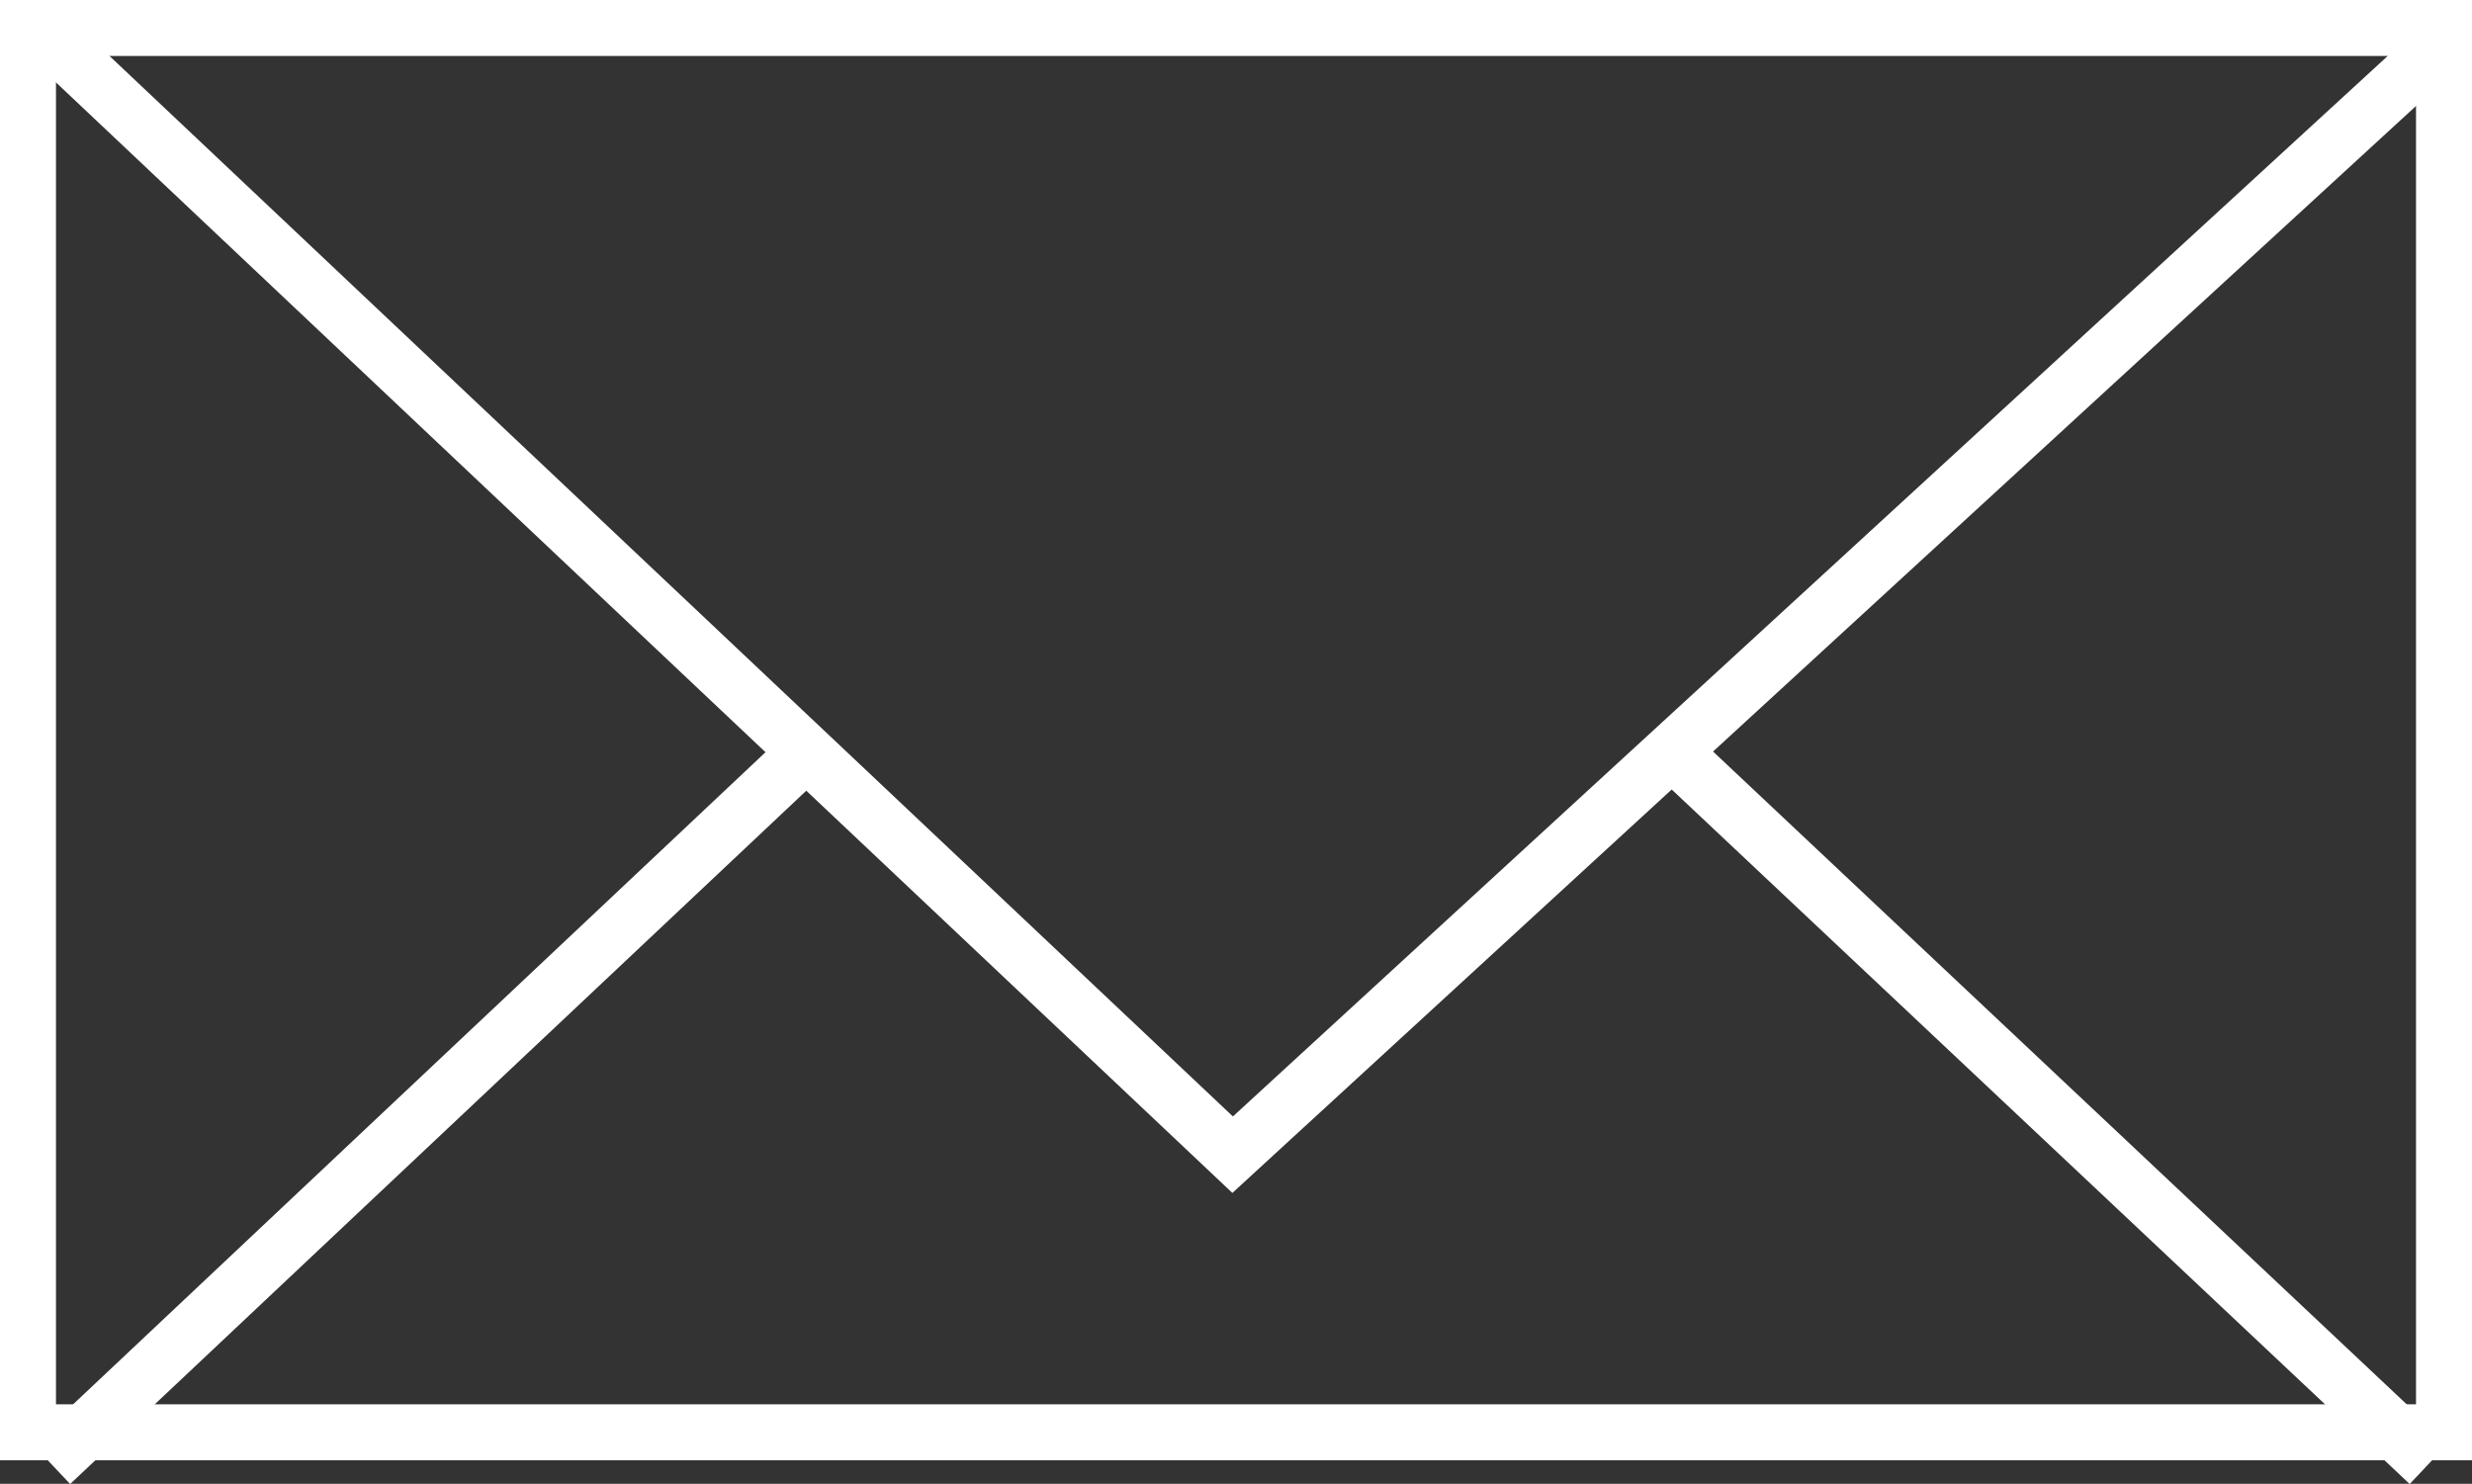
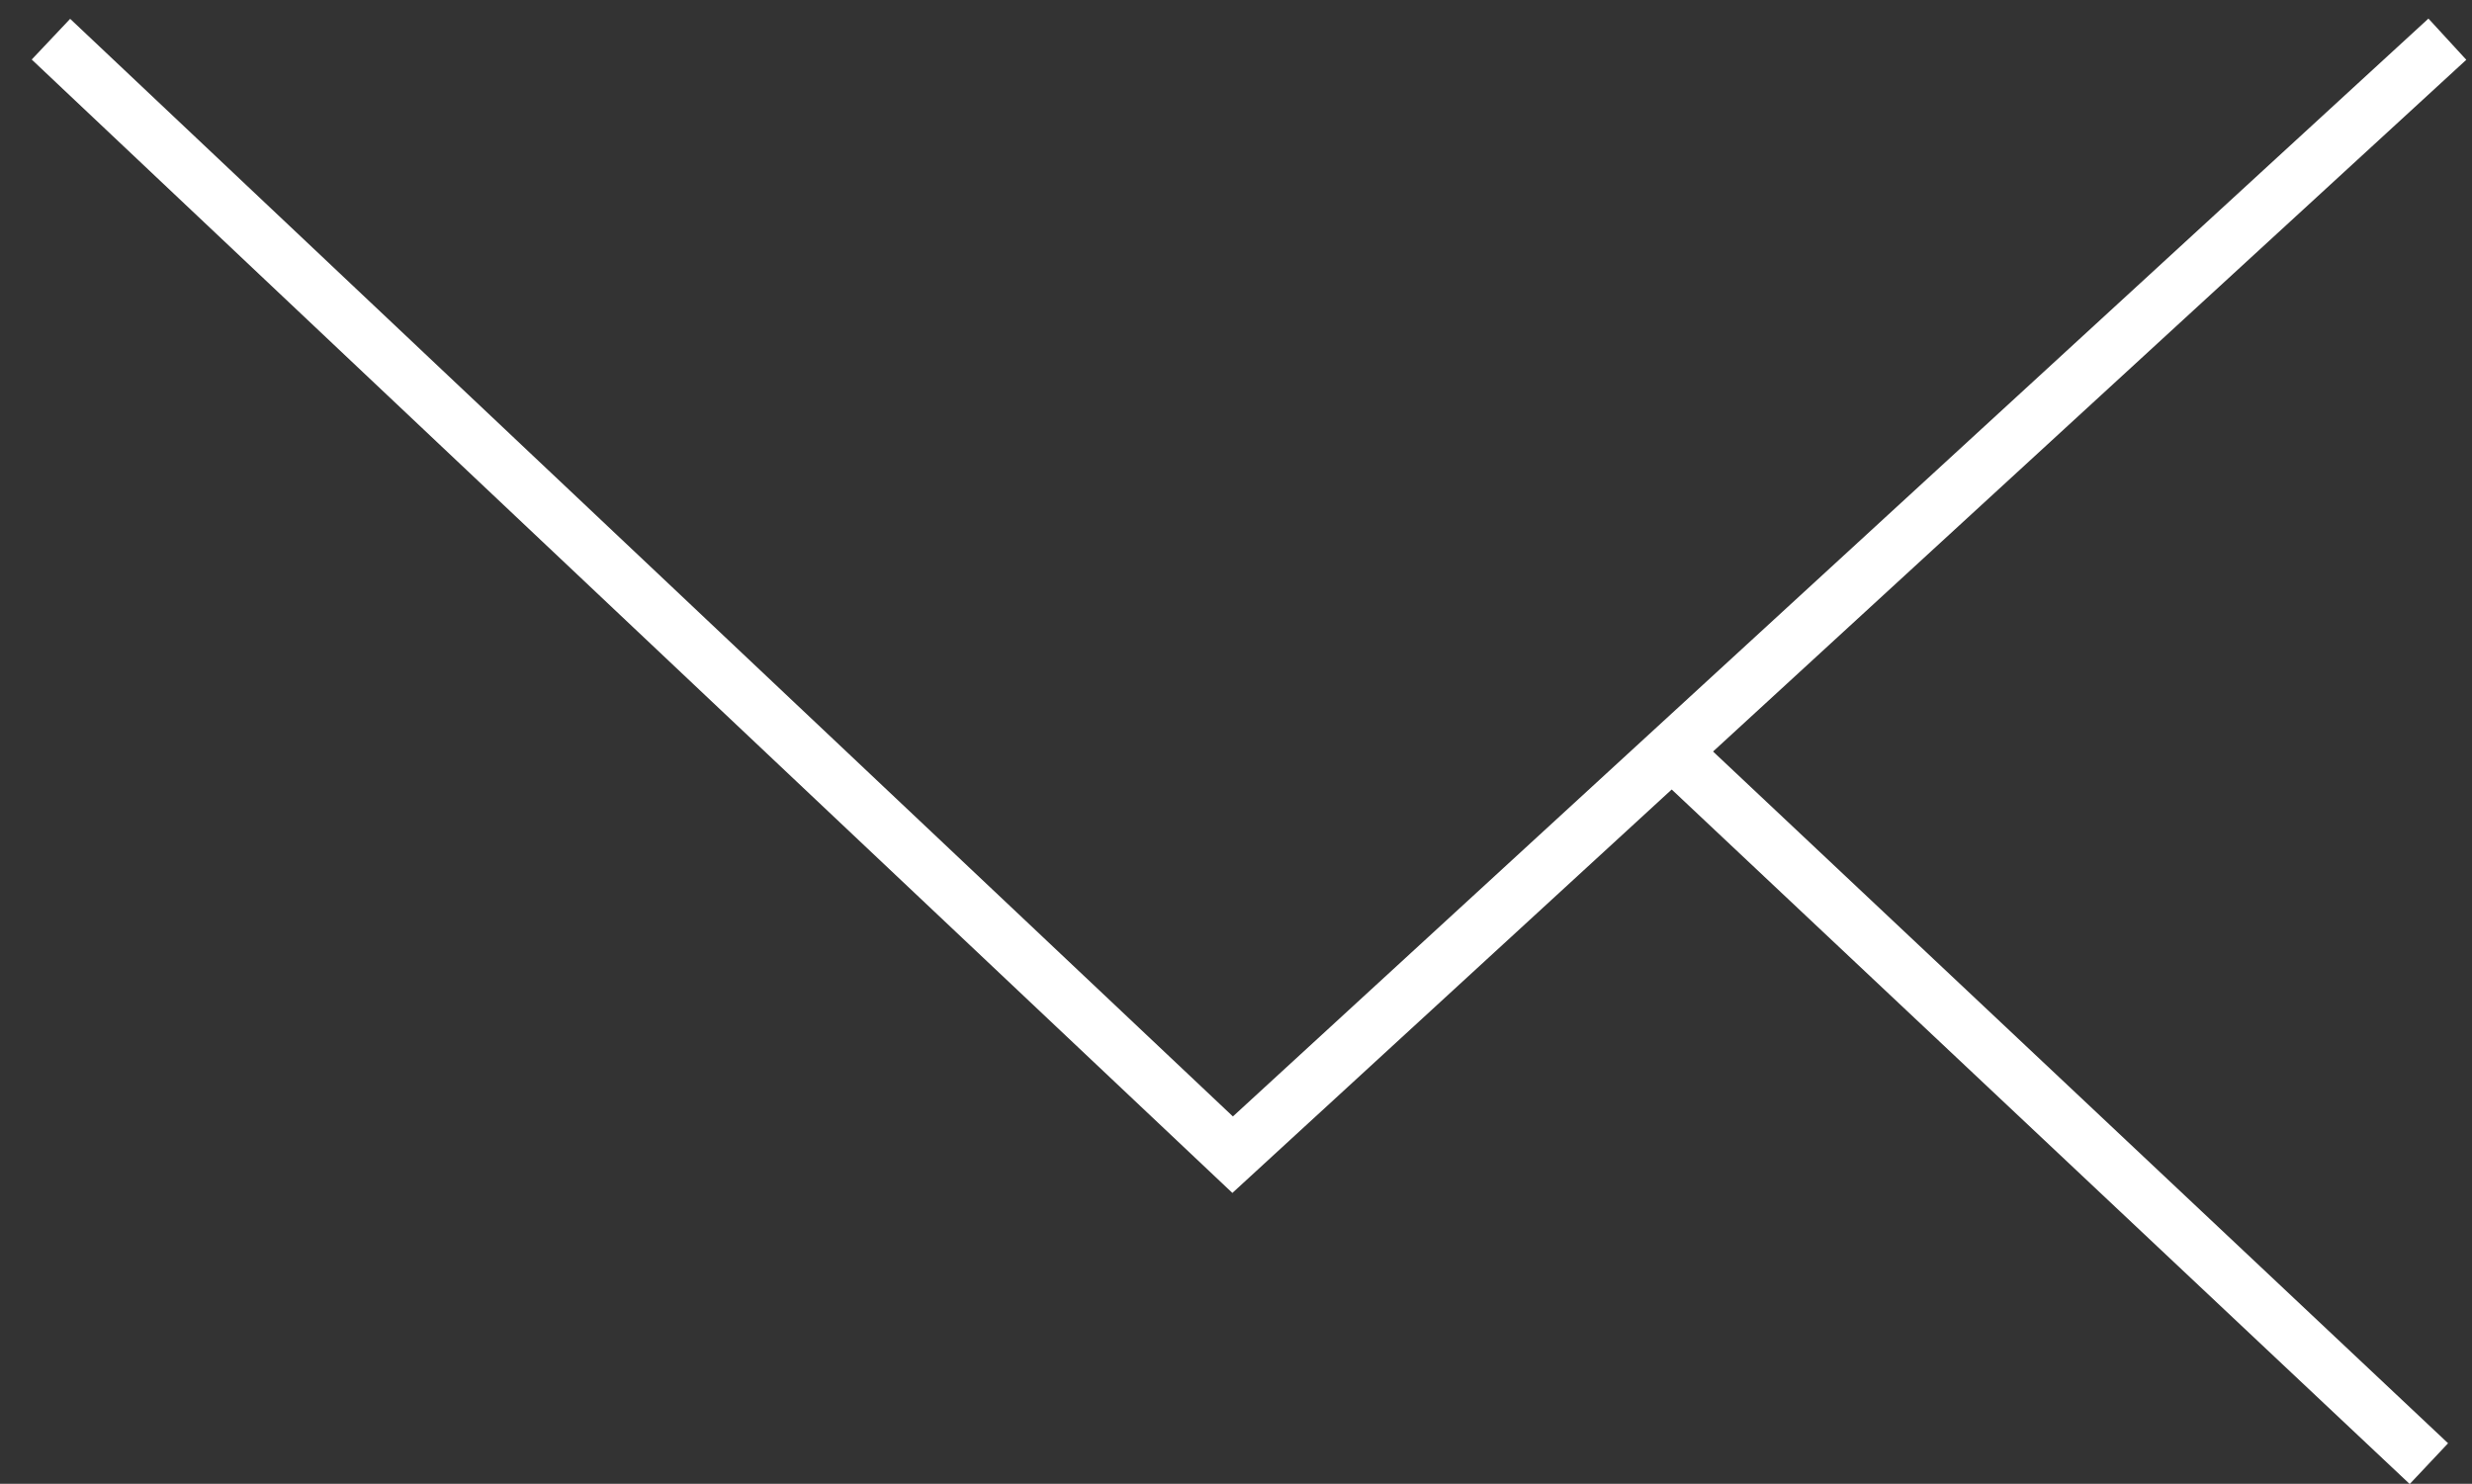
<svg xmlns="http://www.w3.org/2000/svg" id="_レイヤー_2" data-name="レイヤー 2" viewBox="0 0 44.16 26.51">
  <rect x="0" y="0" width="44.16" height="26.51" fill="#333333" stroke="none" />
  <defs>
    <style>
      .cls-1, .cls-2 {
        fill: none;
      }

      .cls-2 {
        stroke: #fff;
      }
    </style>
  </defs>
  <g id="_レイヤー_1-2" data-name="レイヤー 1">
    <g id="_グループ_27" data-name="グループ 27">
      <g id="_グループ_25" data-name="グループ 25">
        <g id="_長方形_115" data-name="長方形 115">
-           <rect class="cls-1" width="44.16" height="26.1" />
-           <rect class="cls-2" x=".5" y=".5" width="43.16" height="25.09" />
-         </g>
+           </g>
      </g>
-       <line id="_線_11" data-name="線 11" class="cls-2" x1="14.17" y1="13.66" x2=".91" y2="26.15" />
      <line id="_線_12" data-name="線 12" class="cls-2" x1="30.12" y1="13.66" x2="43.39" y2="26.15" />
      <path id="_パス_12" data-name="パス 12" class="cls-2" d="M.91.7l21.11,19.93L43.72.7" />
    </g>
  </g>
</svg>